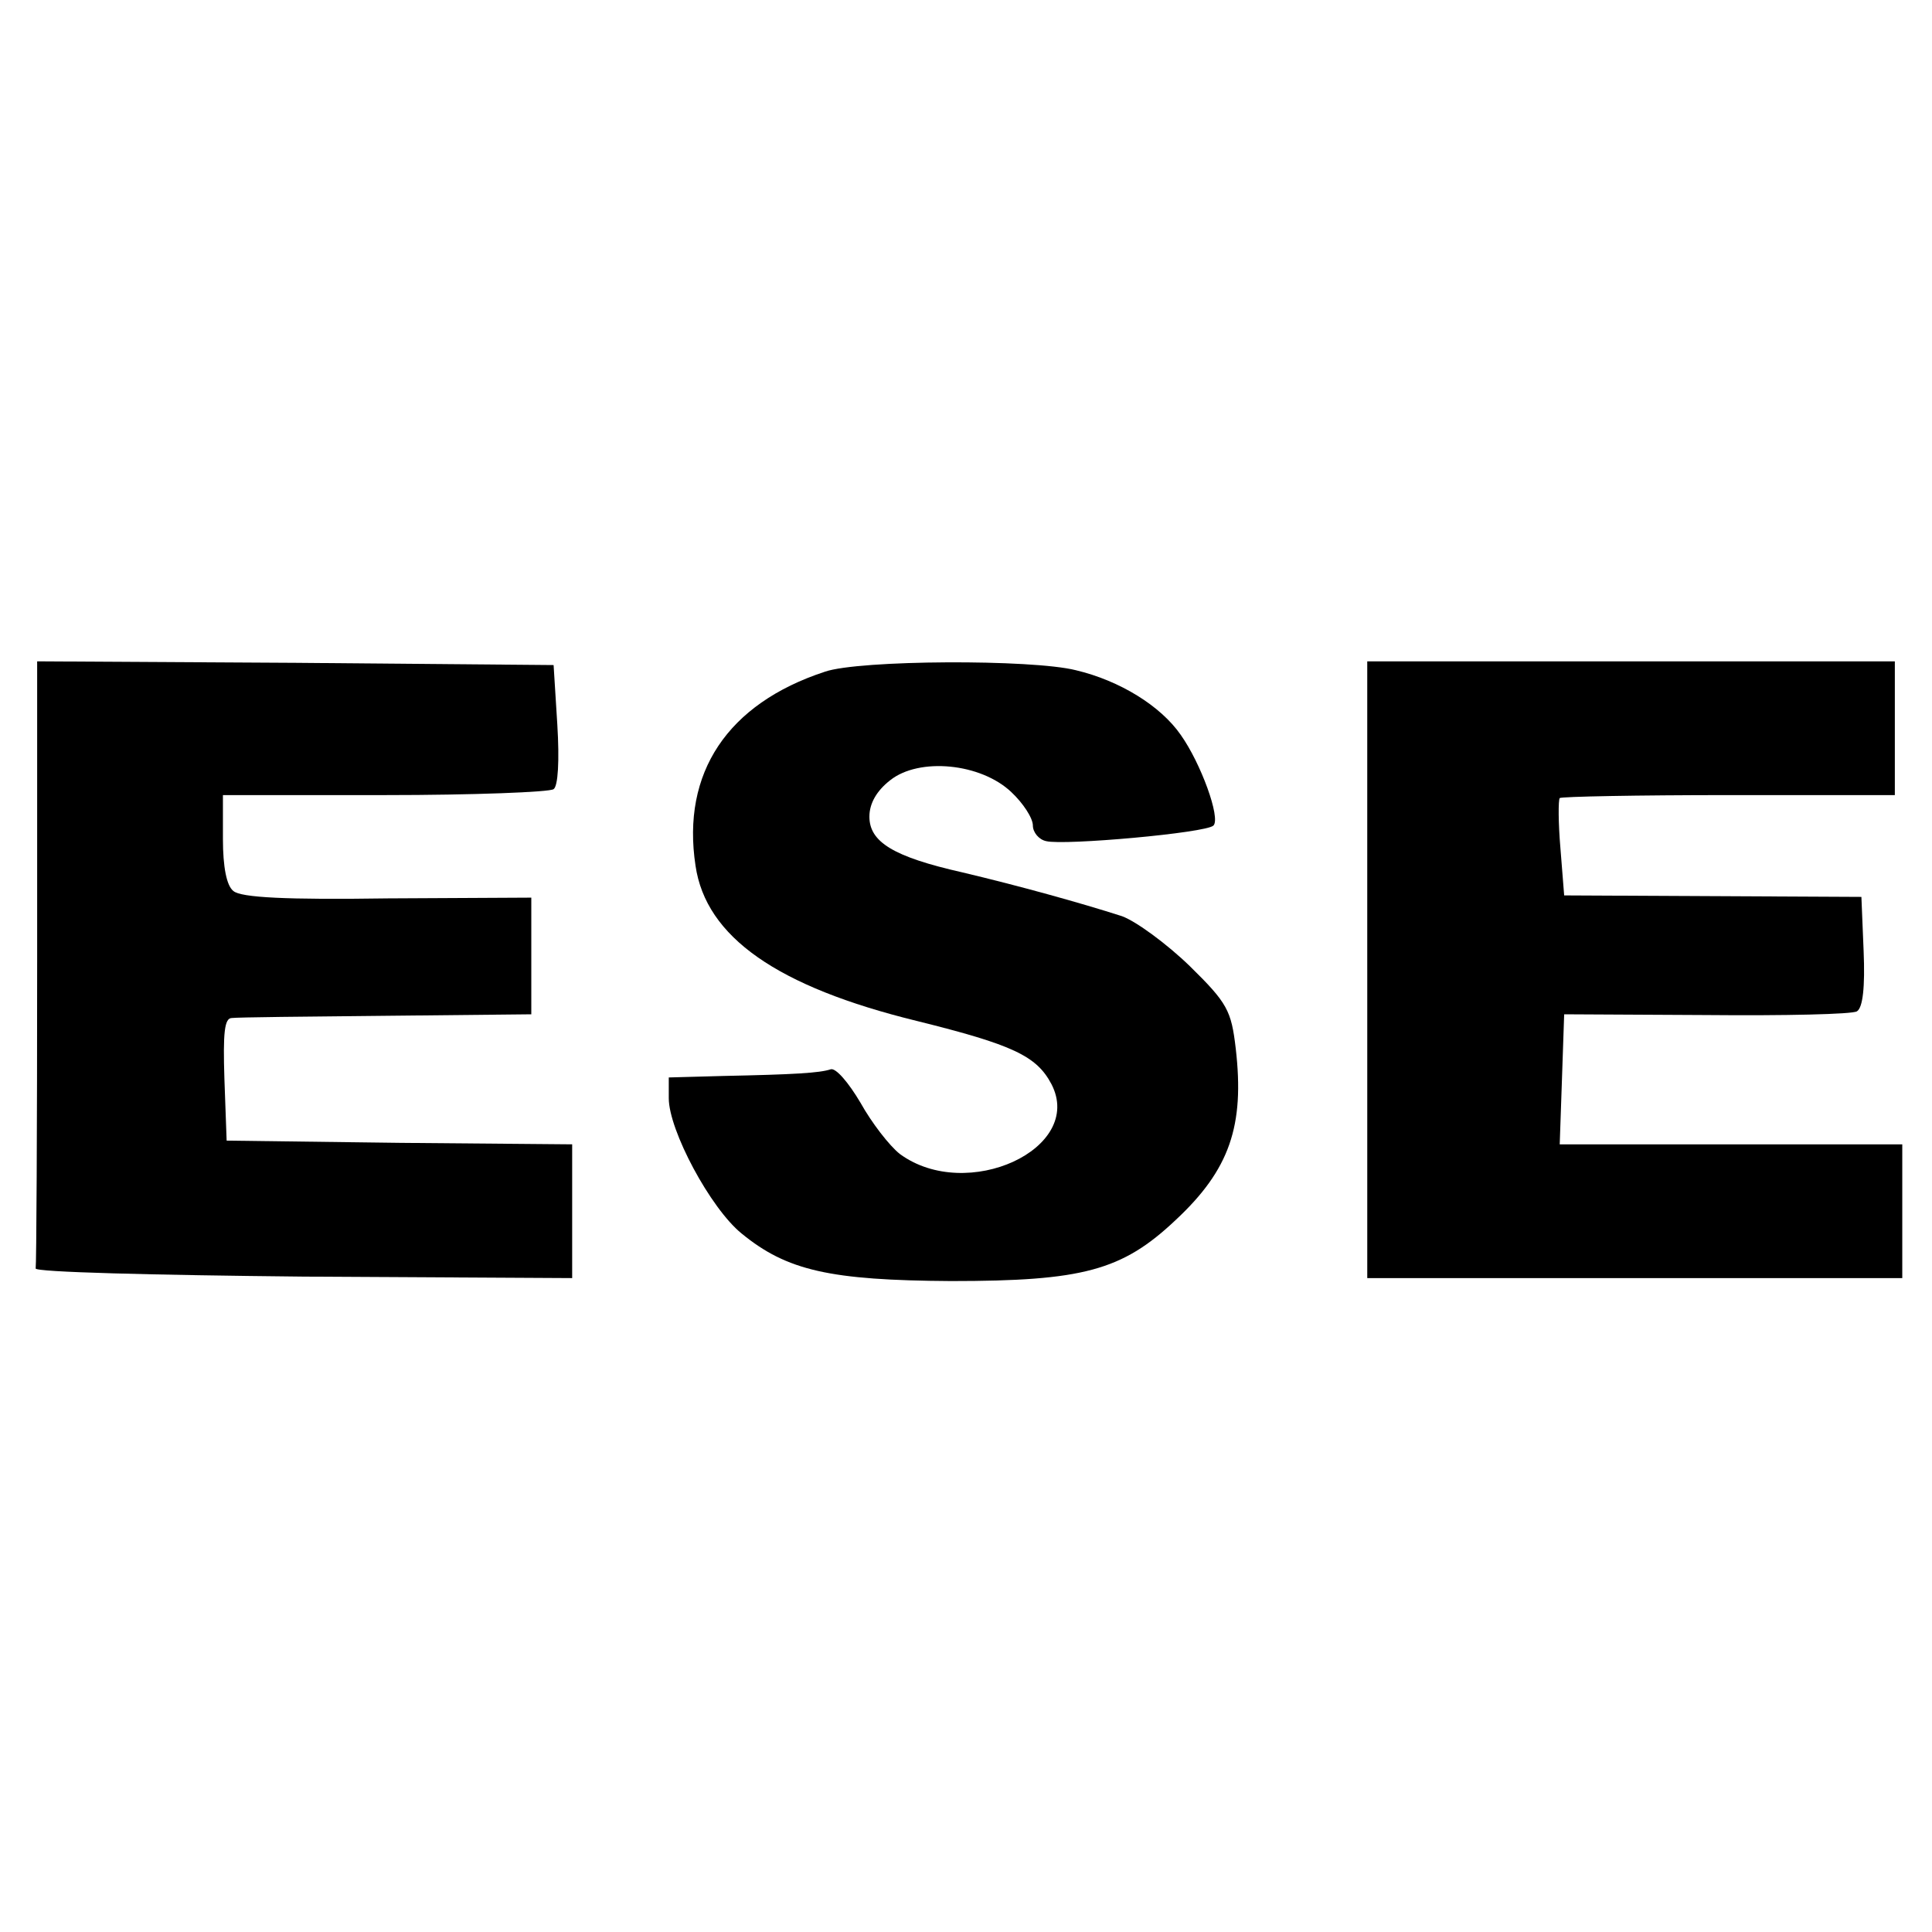
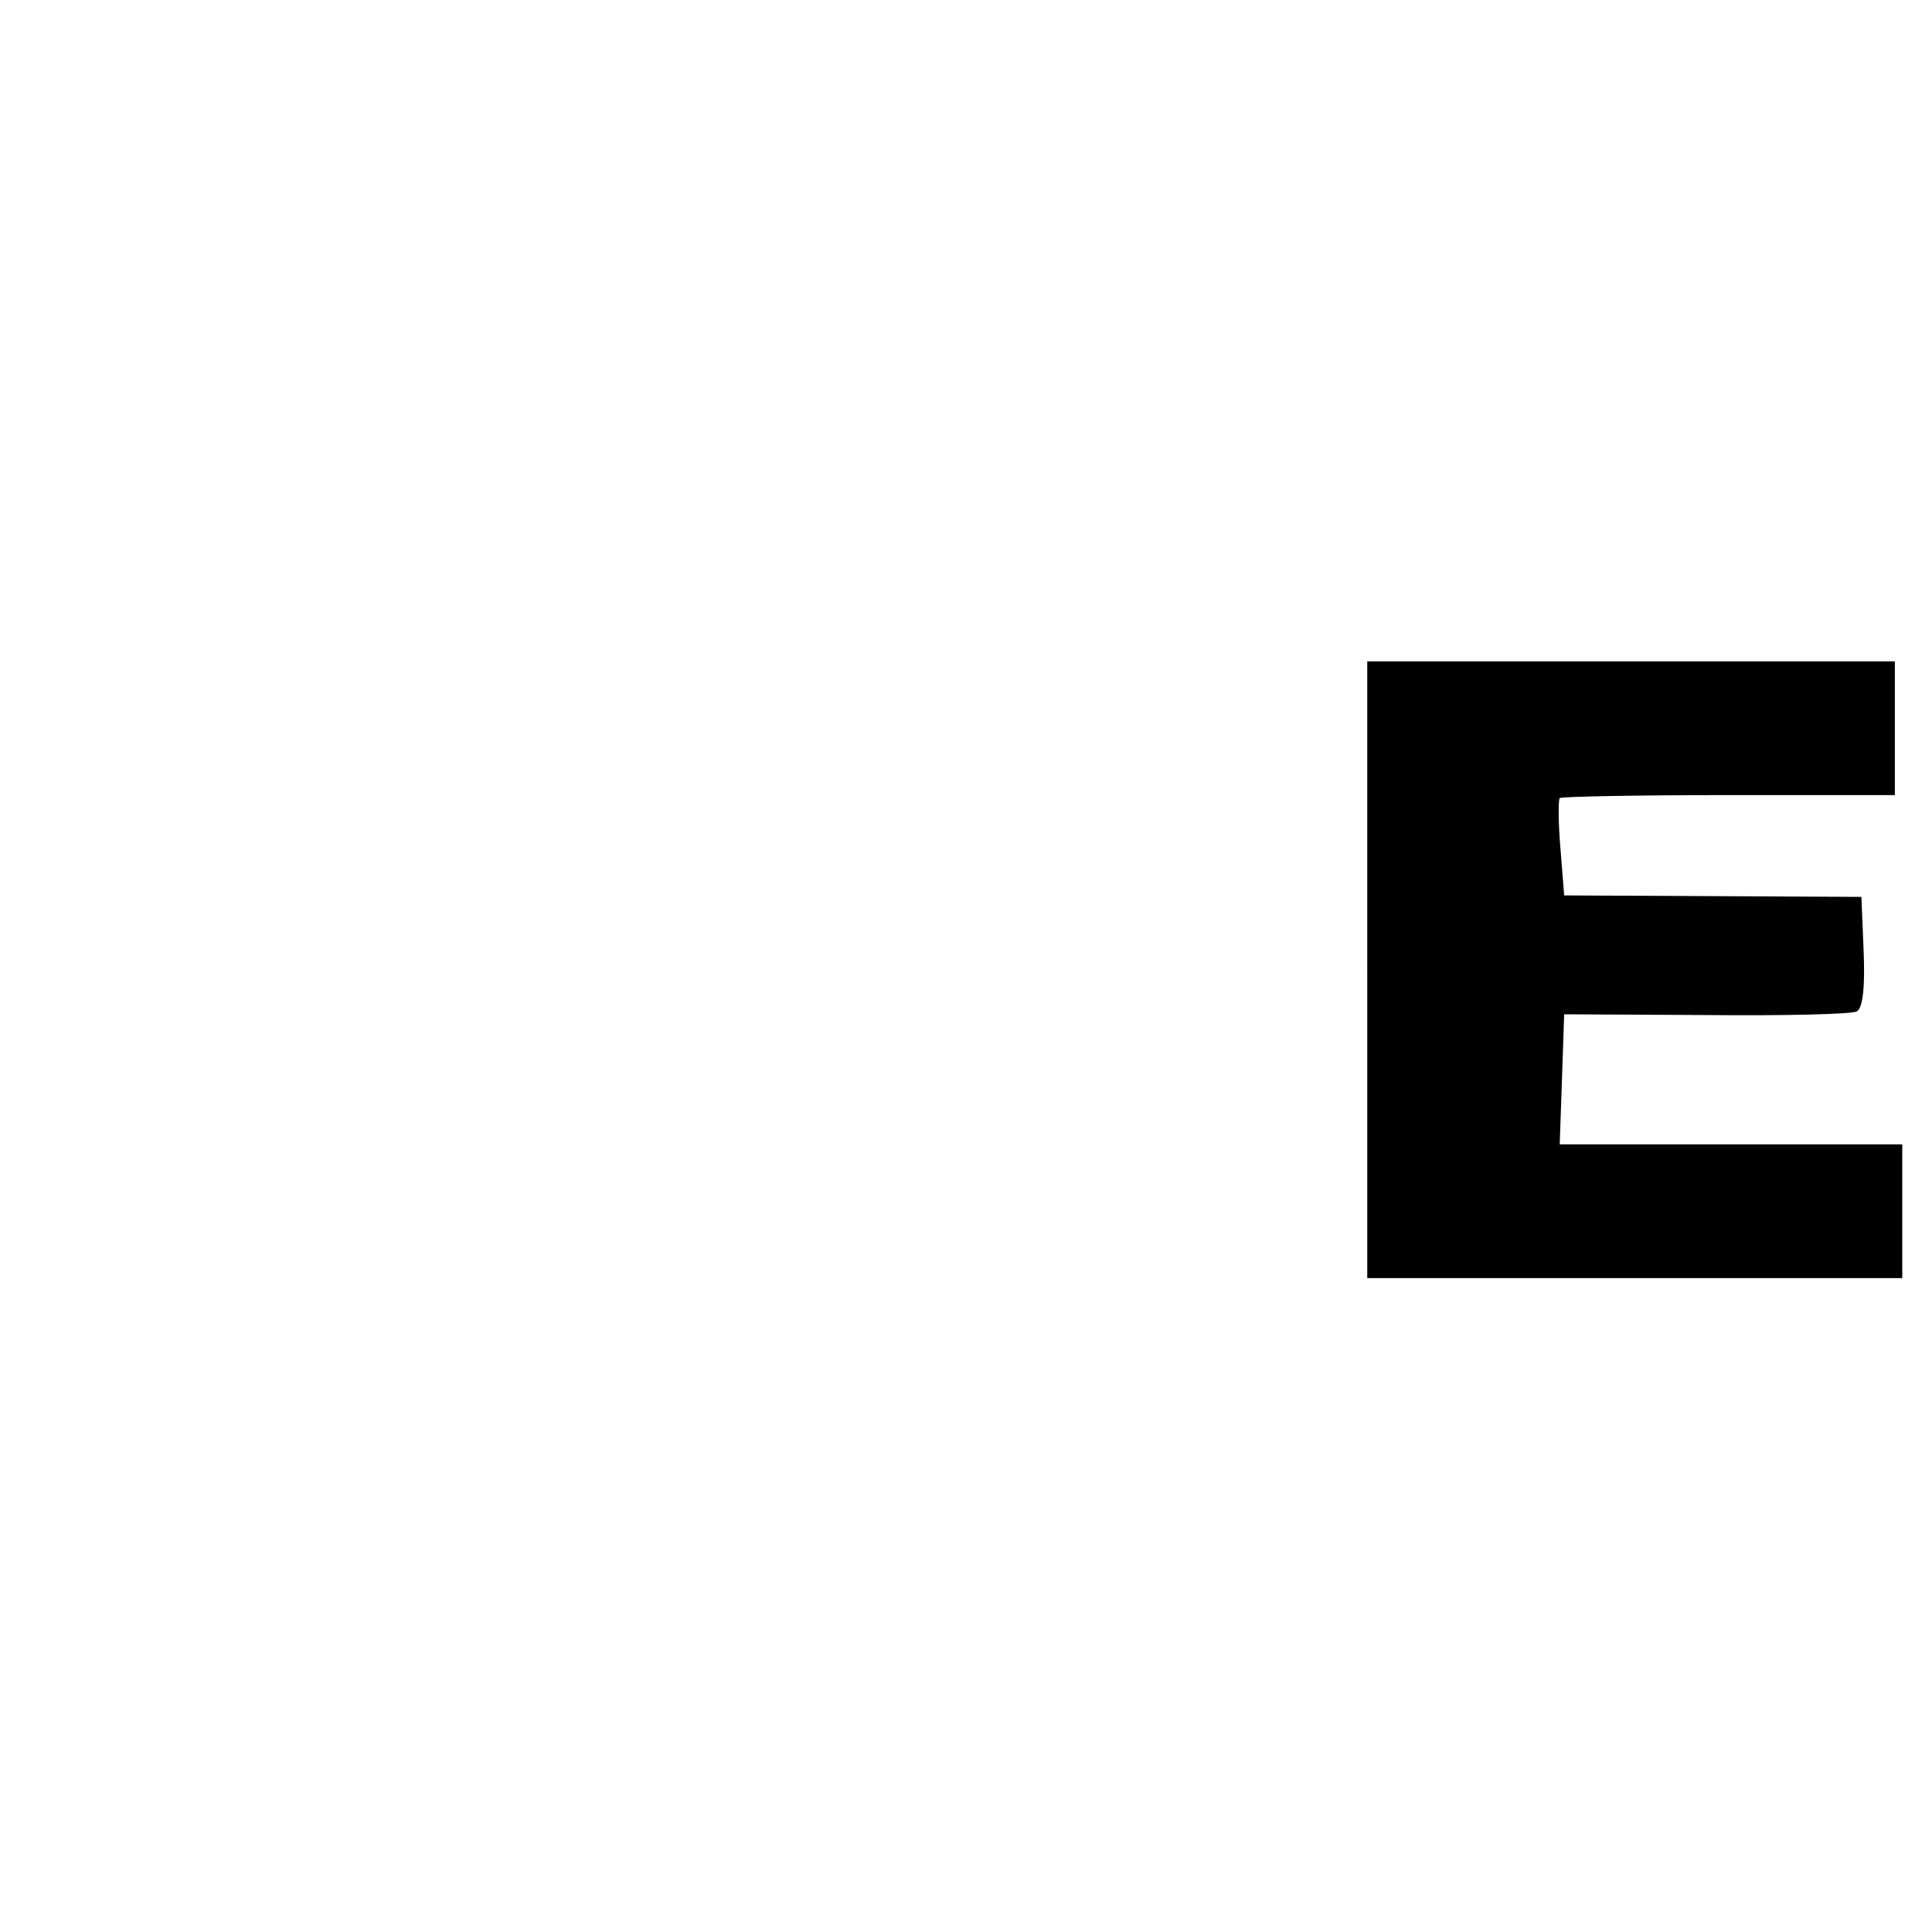
<svg xmlns="http://www.w3.org/2000/svg" version="1.0" width="260pt" height="260pt" viewBox="0 0 260 260" preserveAspectRatio="xMidYMid meet">
  <g transform="translate(0,260) scale(0.1,-0.1)" fill="#000000" stroke="none">
-     <path d="M50 1305 c0 -223 -1 -408 -2 -412 -2 -5 160 -9 360 -11 l362 -2 0 90 0 90 -232 2 -233 3 -3 83 c-2 62 0 82 10 82 7 1 101 2 208 3 l195 2 0 79 0 78 -193 -1 c-136 -2 -198 1 -208 10 -9 7 -14 32 -14 70 l0 59 218 0 c119 0 222 4 227 8 6 4 8 38 5 87 l-5 80 -347 3 -348 2 0 -405z" />
-     <path d="M1110 1696 c-131 -43 -193 -136 -174 -261 14 -96 110 -163 298 -209 129 -32 161 -47 181 -85 45 -87 -114 -160 -204 -94 -14 11 -38 42 -53 69 -16 27 -33 47 -40 45 -15 -5 -49 -7 -145 -9 l-73 -2 0 -28 c0 -43 56 -148 98 -182 61 -50 119 -63 282 -64 177 0 230 14 302 82 73 68 93 127 81 231 -6 51 -11 61 -62 111 -31 30 -72 60 -91 67 -56 18 -139 41 -215 59 -93 21 -125 41 -125 75 0 18 10 35 28 49 39 31 122 23 163 -16 16 -15 29 -35 29 -45 0 -9 8 -19 18 -21 24 -6 215 11 225 21 10 10 -17 84 -44 122 -27 39 -82 73 -141 87 -59 15 -292 14 -338 -2z" />
    <path d="M1840 1295 l0 -415 360 0 360 0 0 90 0 90 -230 0 -231 0 3 87 3 88 191 -1 c105 -1 197 1 203 5 8 5 11 33 9 81 l-3 73 -200 1 -200 1 -5 63 c-3 35 -3 65 -1 68 2 2 105 4 228 4 l223 0 0 90 0 90 -355 0 -355 0 0 -415z" />
  </g>
</svg>